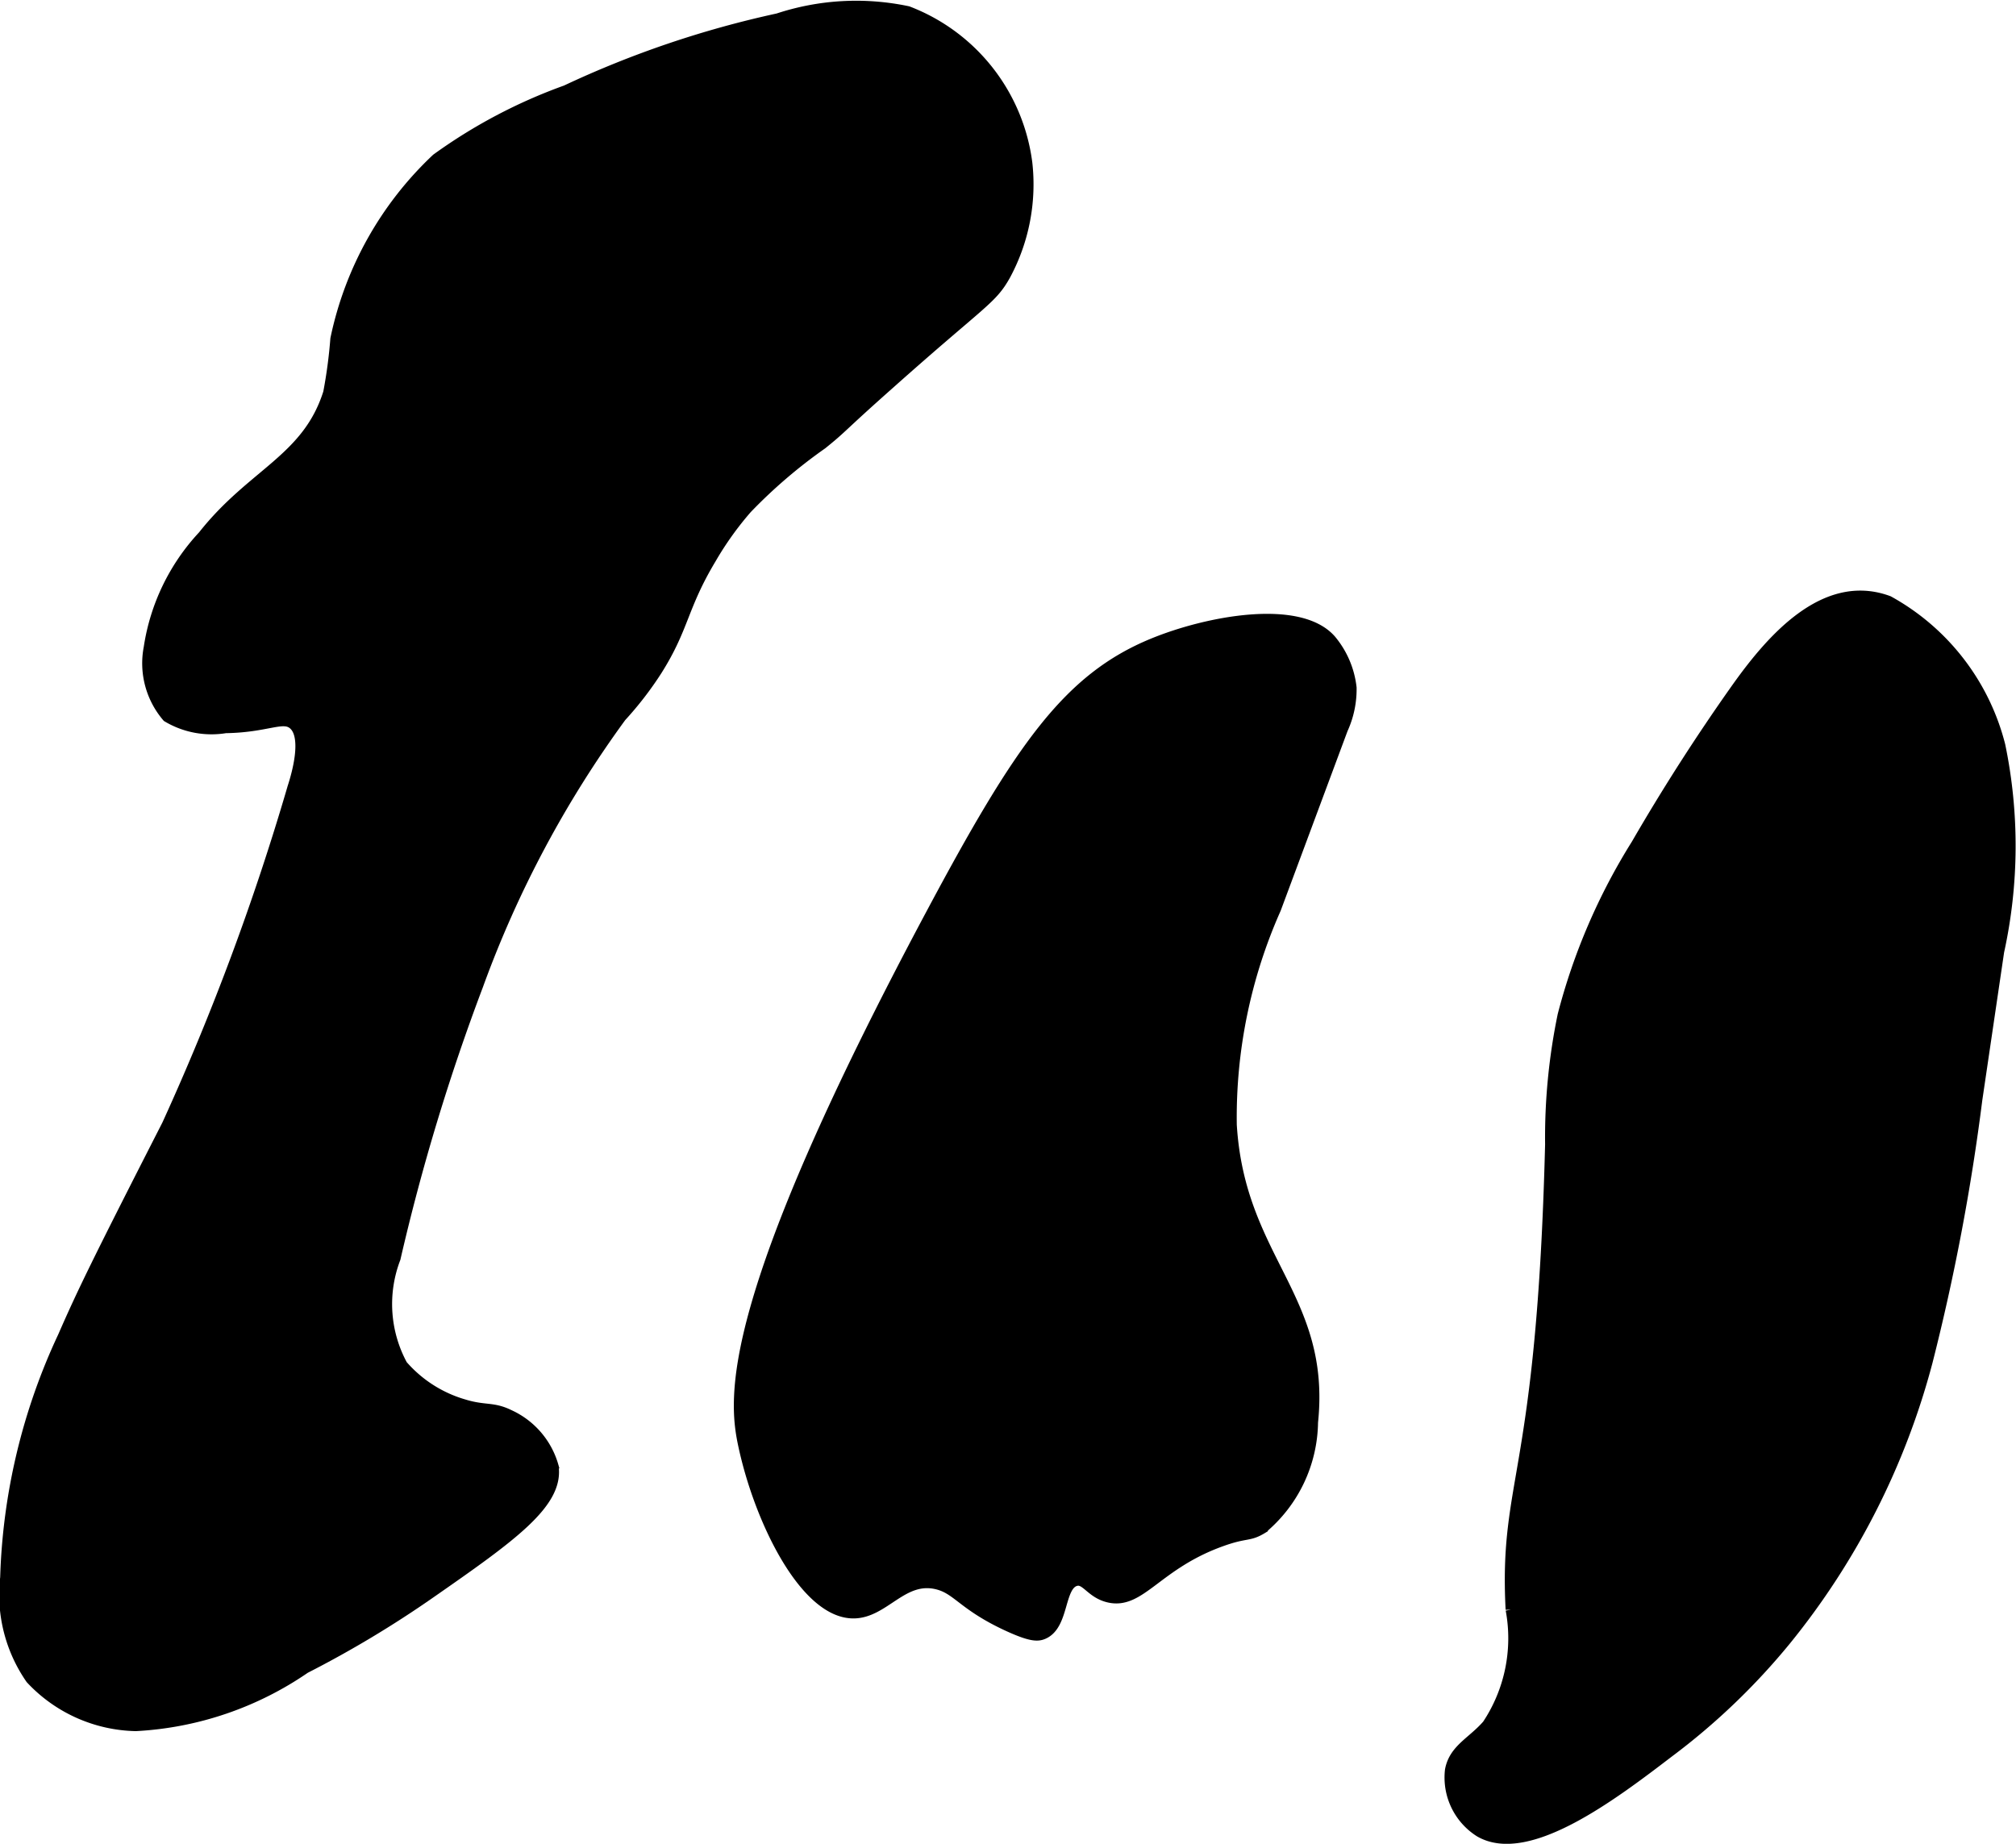
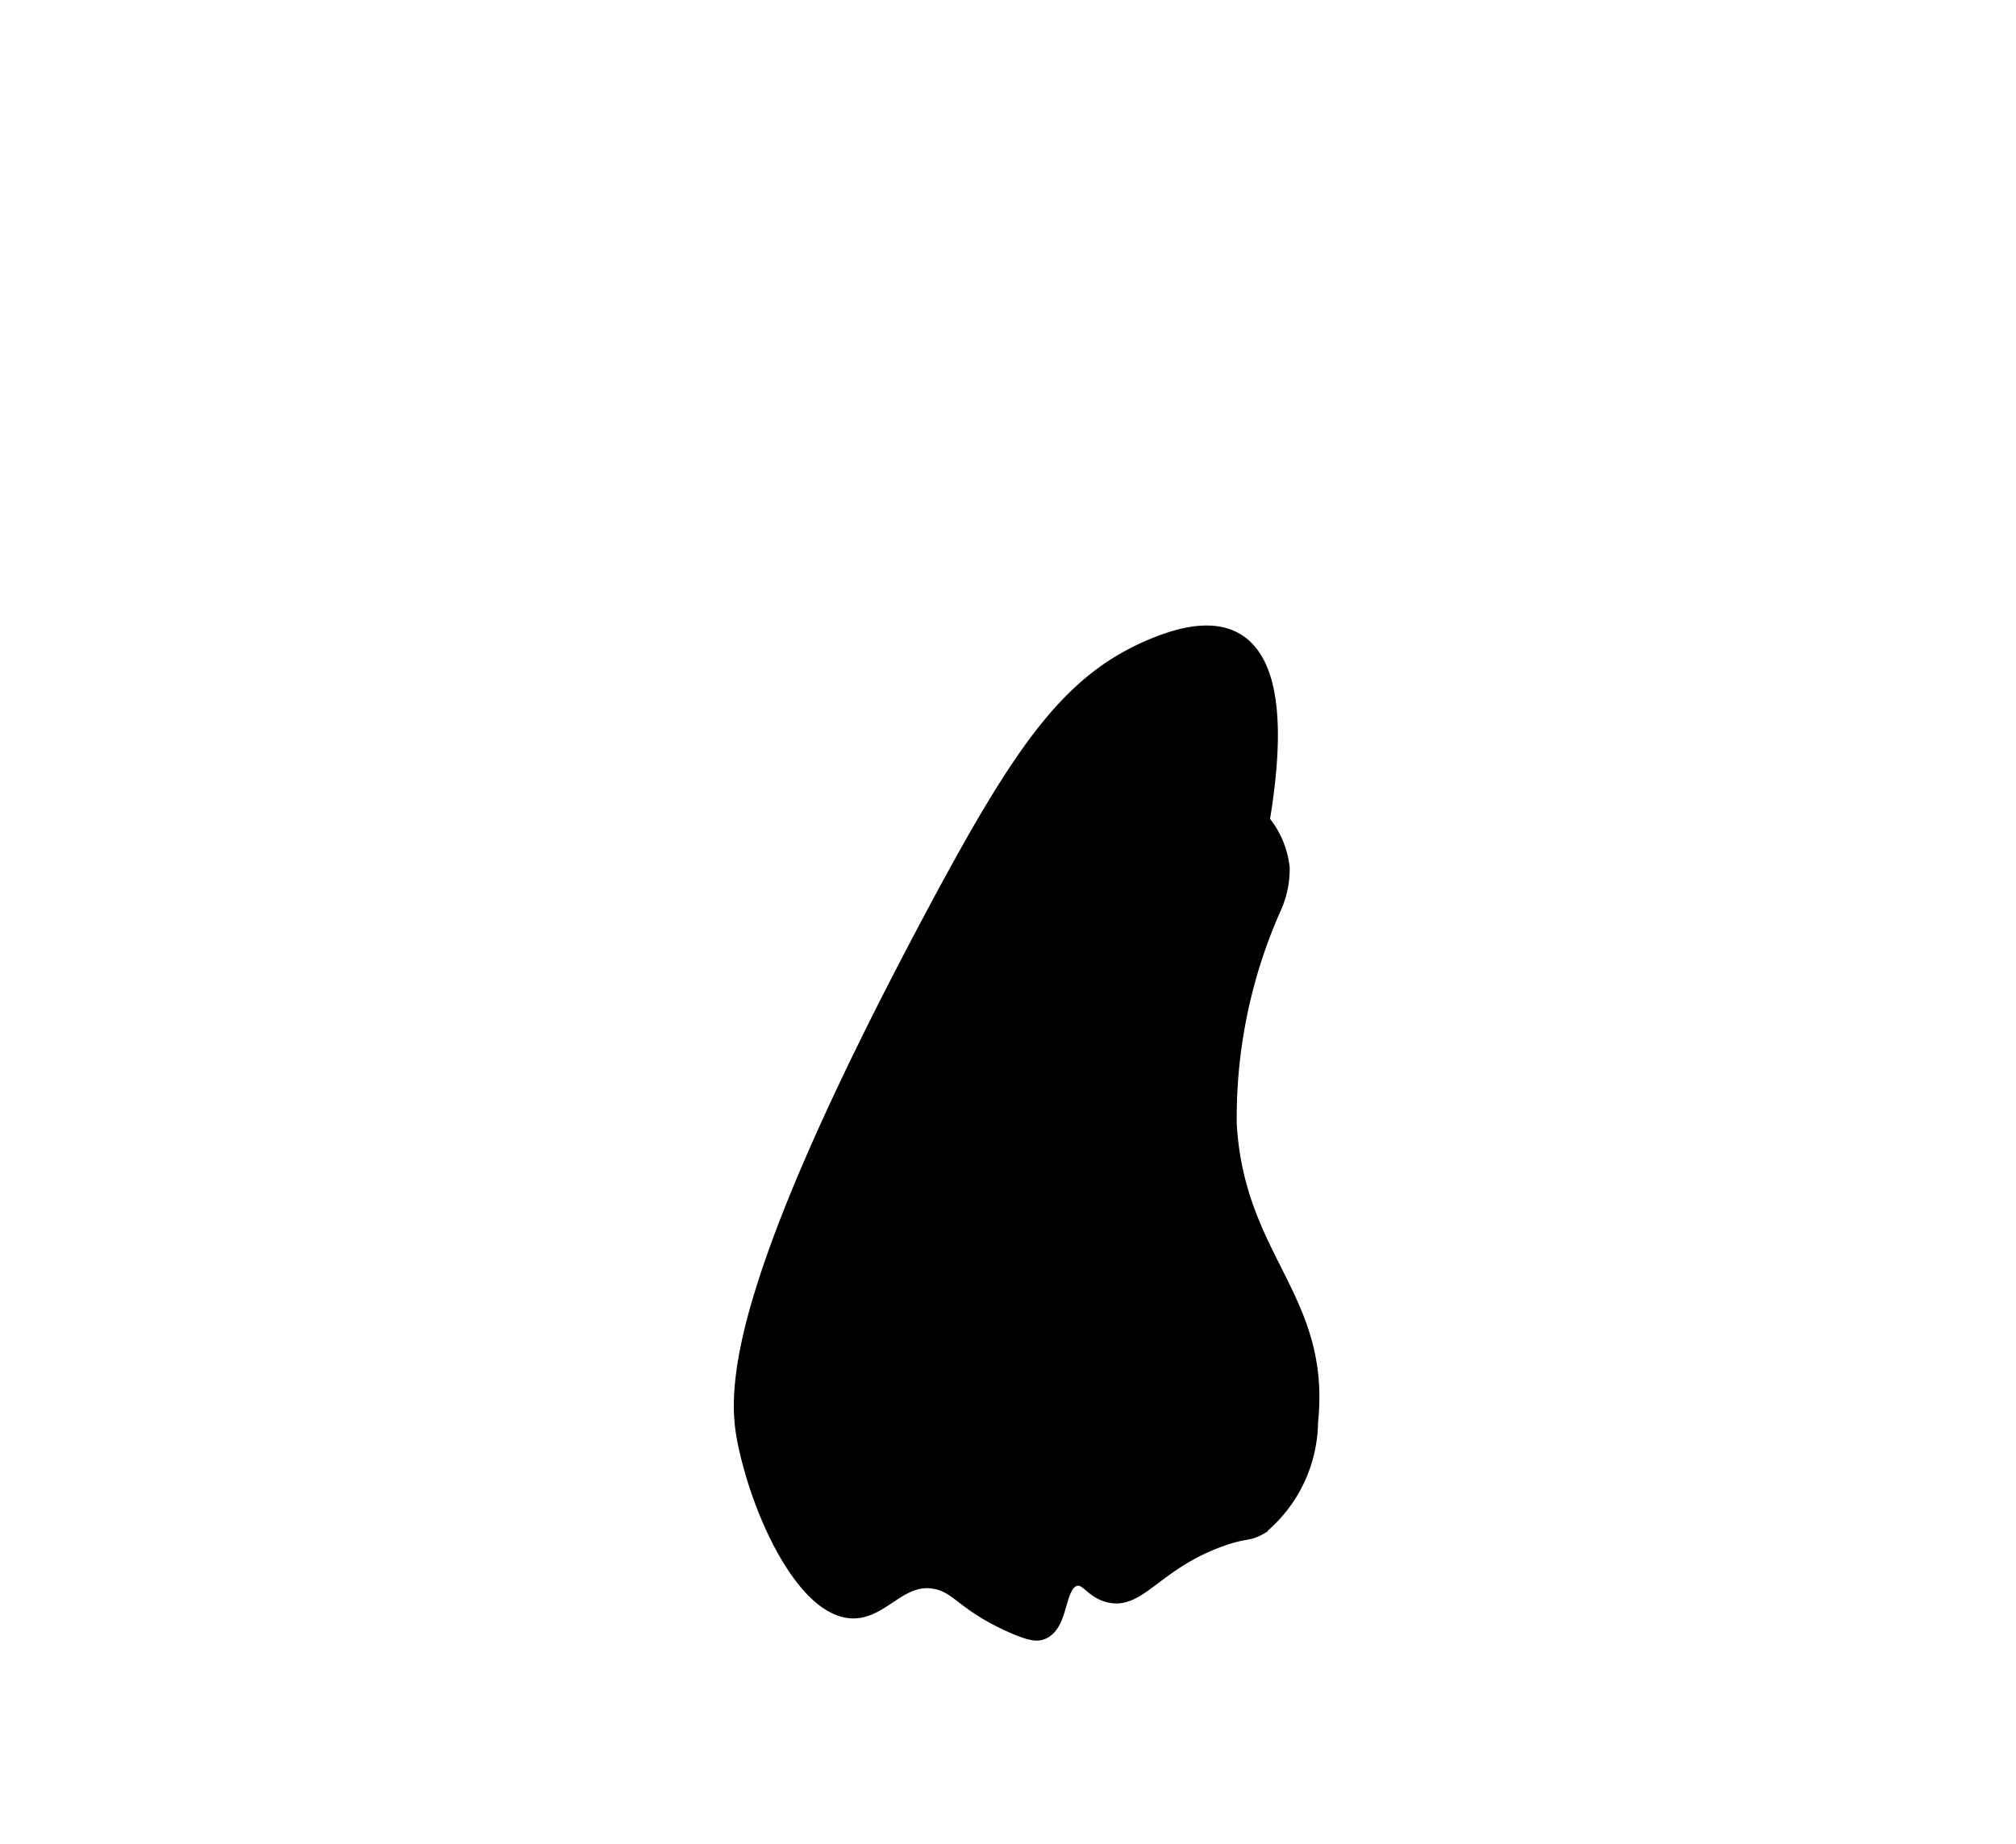
<svg xmlns="http://www.w3.org/2000/svg" version="1.1" width="8.429mm" height="7.71mm" viewBox="0 0 23.893 21.854">
  <defs>
    <style type="text/css">
      .a {
        stroke: #000;
        stroke-miterlimit: 10;
        stroke-width: 0.15px;
      }
    </style>
  </defs>
-   <path class="a" d="M20.574,8.189q-.625.885-1.169,1.825a7.218,7.218,0,0,0-.87,2.021,7.143,7.143,0,0,0-.148,1.529c-.1,3.966-.548,3.962-.468,5.513a1.865,1.865,0,0,1-.281,1.375c-.18.207-.392.288-.438.531a.749.749,0,0,0,.344.719c.564.327,1.58-.449,2.224-.941a7.919,7.919,0,0,0,1.389-1.33,8.786,8.786,0,0,0,1.673-3.293,25.574,25.574,0,0,0,.589-3.105l.259-1.757a5.847,5.847,0,0,0,.014-2.437,2.705,2.705,0,0,0-1.315-1.703C21.621,6.855,20.985,7.606,20.574,8.189Z" />
-   <path class="a" d="M13.669,7.639c-1.005.413-1.572,1.231-2.624,3.202-2.465,4.619-2.342,5.734-2.219,6.298.194.895.726,1.96,1.281,1.969.364.006.58-.444,1-.344.251.06.309.253.853.502.259.118.337.116.397.091.244-.101.177-.568.385-.631.133-.04.187.142.397.193.37.091.56-.385,1.329-.662.302-.109.326-.054.484-.15a1.658,1.658,0,0,0,.594-1.25c.155-1.476-.866-1.926-.963-3.524a6.096,6.096,0,0,1,.525-2.565l.793-2.131a1.123,1.123,0,0,0,.102-.485,1.057,1.057,0,0,0-.237-.557C15.4,7.173,14.321,7.371,13.669,7.639Z" />
-   <path class="a" d="M5.182,1.891A4.061,4.061,0,0,0,3.99,4.019a5.854,5.854,0,0,1-.085.638c-.25.797-.905.96-1.489,1.702a2.471,2.471,0,0,0-.638,1.319.963.963,0,0,0,.213.809,1.01,1.01,0,0,0,.681.128c.493-.007.677-.148.809-.043.19.152.043.632,0,.766a29.705,29.705,0,0,1-1.489,4c-.829,1.624-1.007,1.991-1.234,2.511a7.215,7.215,0,0,0-.681,2.851,1.737,1.737,0,0,0,.298,1.191,1.737,1.737,0,0,0,1.234.553,3.891,3.891,0,0,0,2-.681,12.622,12.622,0,0,0,1.489-.894c.953-.663,1.514-1.062,1.447-1.489a.94.94,0,0,0-.511-.596c-.202-.1-.287-.045-.553-.128a1.54,1.54,0,0,1-.723-.468,1.531,1.531,0,0,1-.085-1.277,25.018,25.018,0,0,1,.979-3.234A12.803,12.803,0,0,1,7.352,8.487a4.023,4.023,0,0,0,.426-.553c.32-.509.295-.747.638-1.319a3.821,3.821,0,0,1,.426-.596,6.098,6.098,0,0,1,.894-.766c.259-.209.19-.174.809-.723C11.642,3.553,11.743,3.544,11.905,3.253a2.255,2.255,0,0,0,.255-1.319A2.216,2.216,0,0,0,10.756.147,2.942,2.942,0,0,0,9.224.232a11.764,11.764,0,0,0-2.511.851A6.184,6.184,0,0,0,5.182,1.891Z" />
+   <path class="a" d="M13.669,7.639c-1.005.413-1.572,1.231-2.624,3.202-2.465,4.619-2.342,5.734-2.219,6.298.194.895.726,1.96,1.281,1.969.364.006.58-.444,1-.344.251.06.309.253.853.502.259.118.337.116.397.091.244-.101.177-.568.385-.631.133-.04.187.142.397.193.37.091.56-.385,1.329-.662.302-.109.326-.054.484-.15a1.658,1.658,0,0,0,.594-1.25c.155-1.476-.866-1.926-.963-3.524a6.096,6.096,0,0,1,.525-2.565a1.123,1.123,0,0,0,.102-.485,1.057,1.057,0,0,0-.237-.557C15.4,7.173,14.321,7.371,13.669,7.639Z" />
</svg>